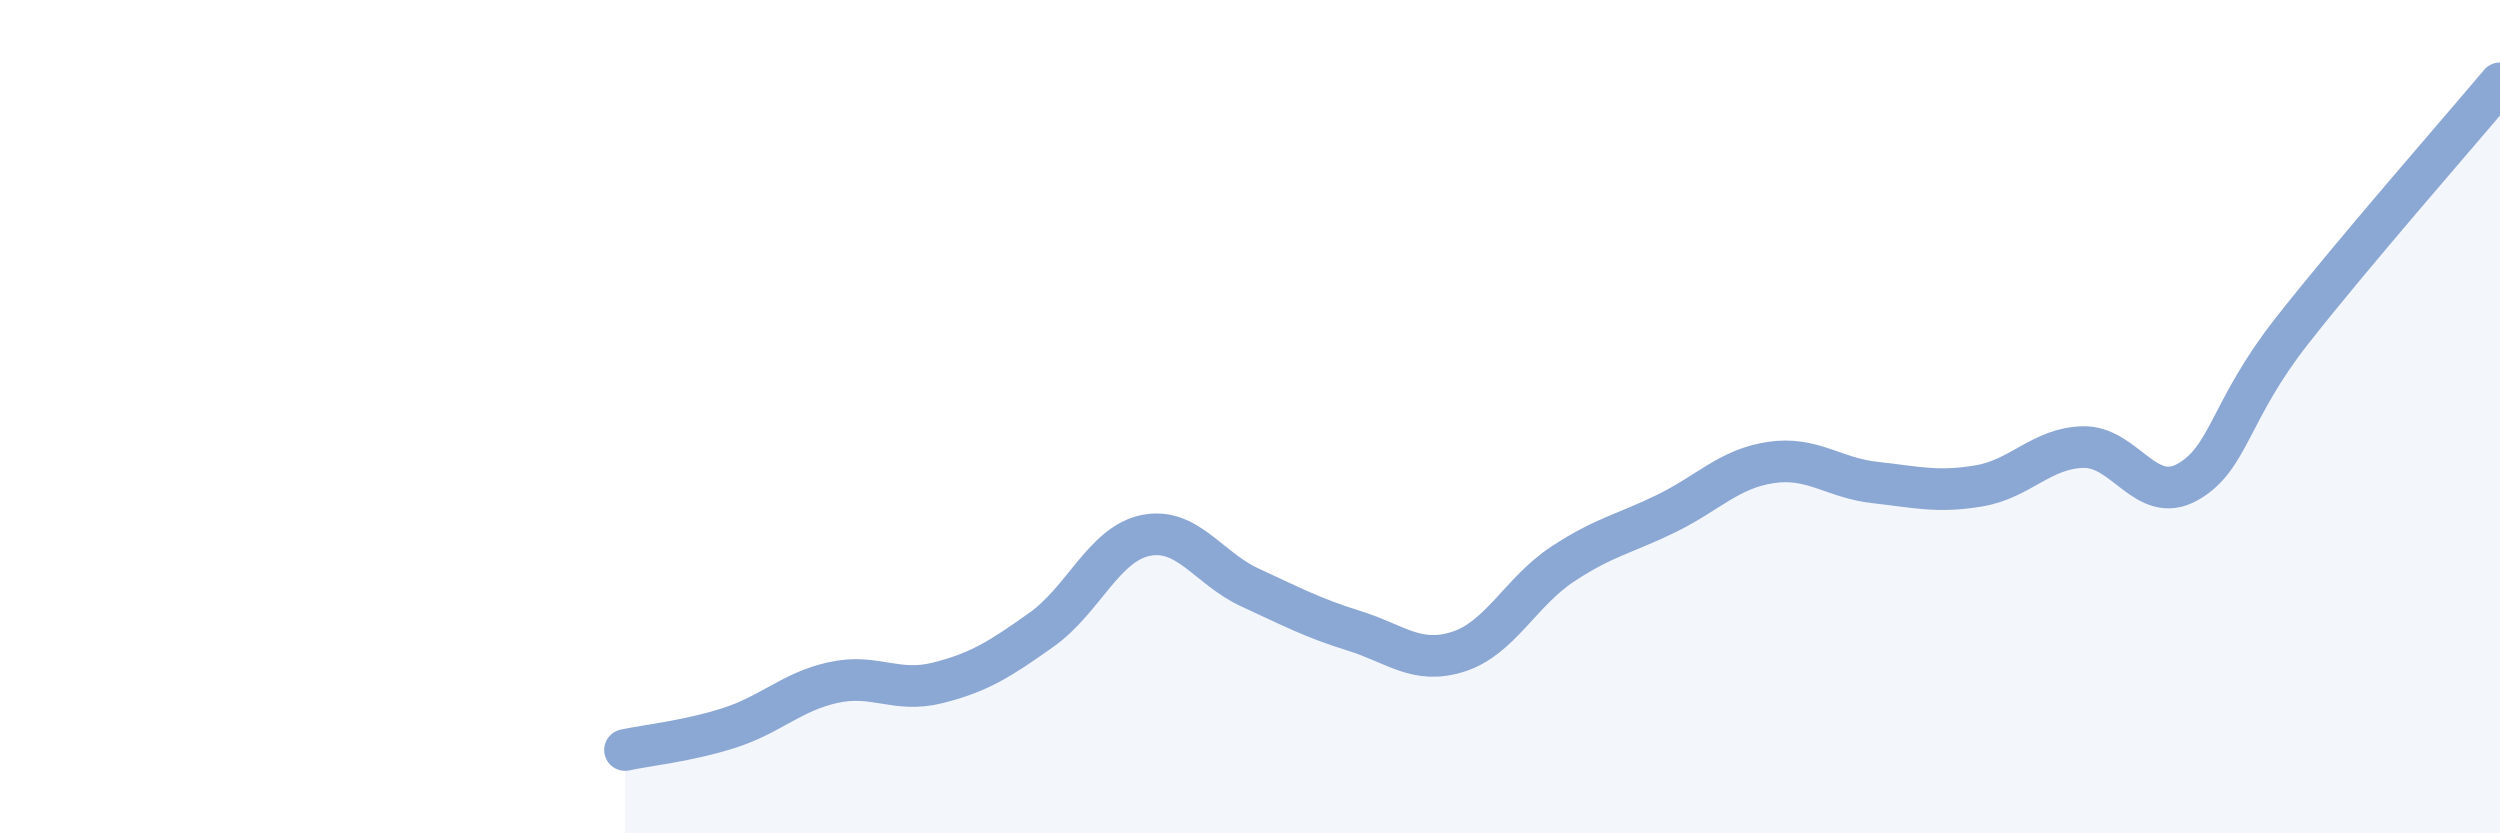
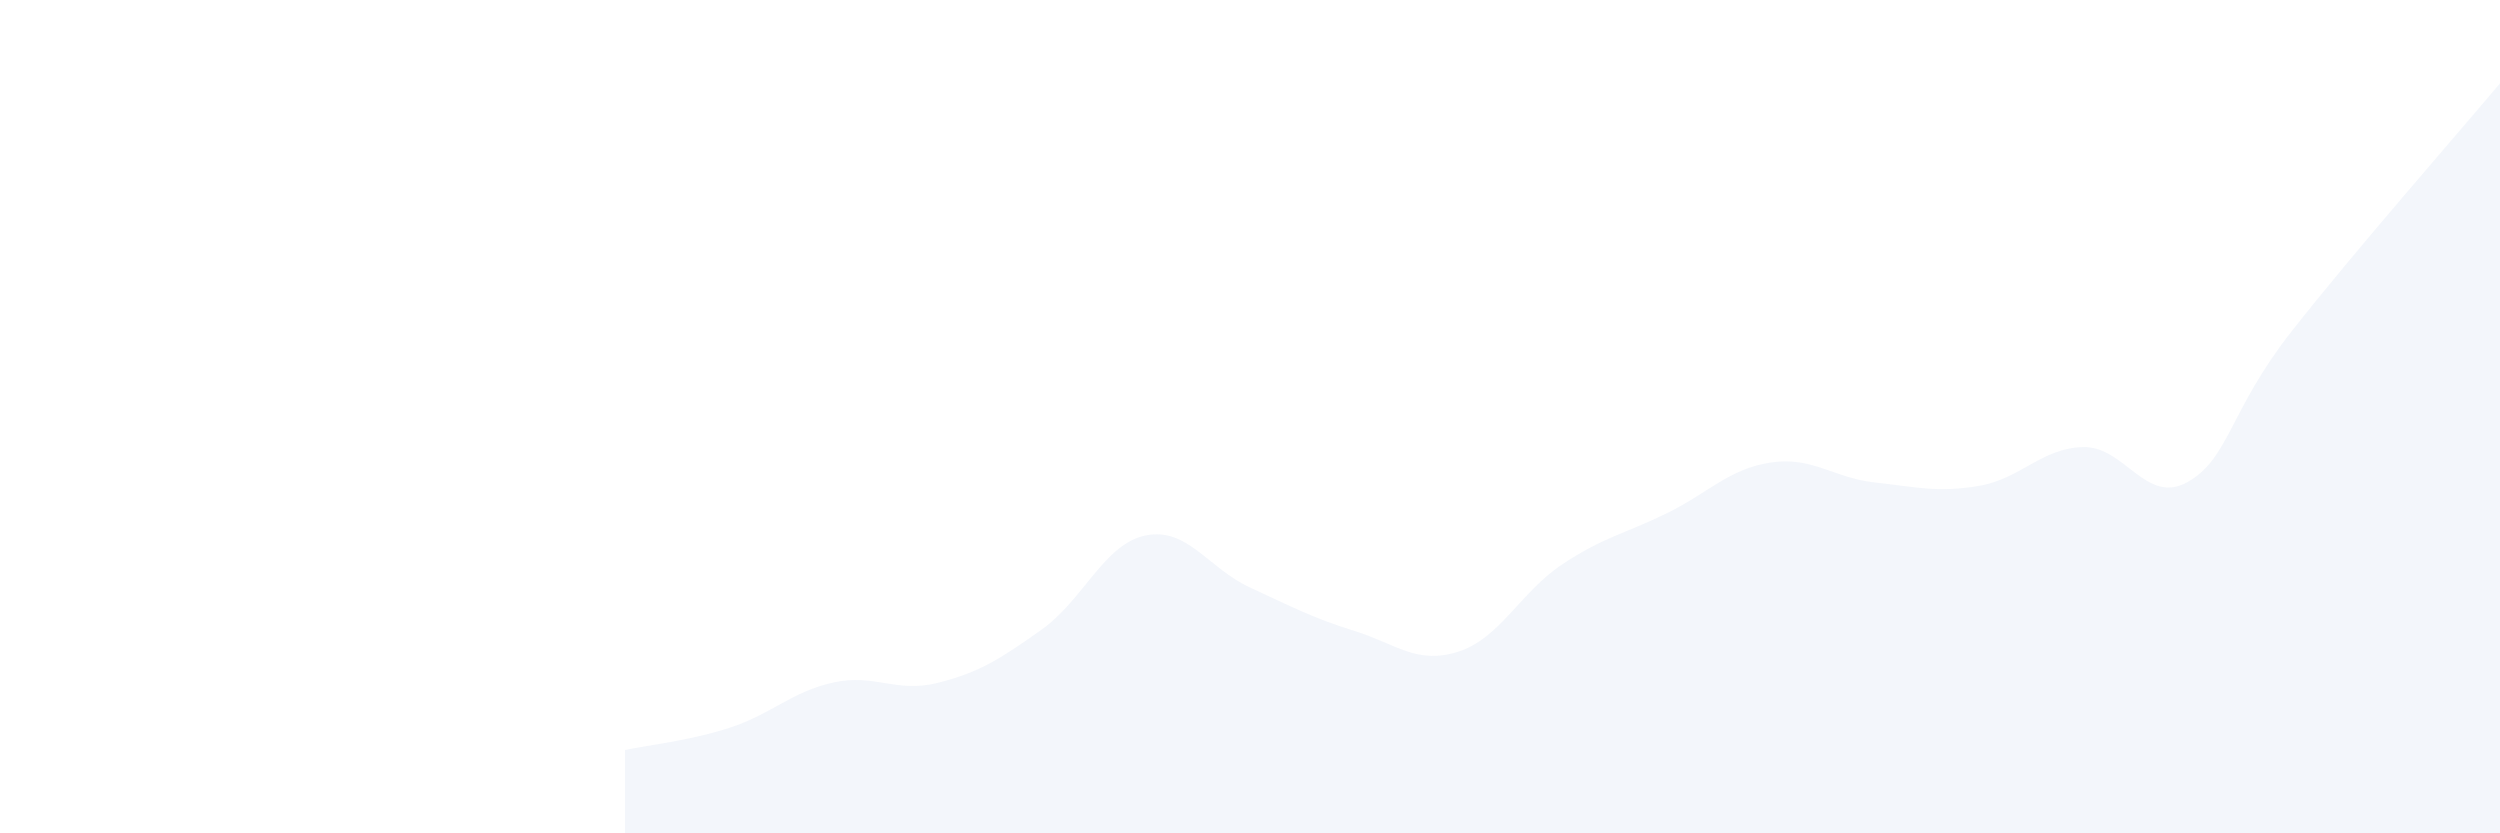
<svg xmlns="http://www.w3.org/2000/svg" width="60" height="20" viewBox="0 0 60 20">
  <path d="M 15,18 C 15.5,17.89 16.5,17.79 17.5,17.47 C 18.5,17.15 19,16.6 20,16.38 C 21,16.16 21.5,16.64 22.5,16.39 C 23.5,16.14 24,15.82 25,15.11 C 26,14.4 26.5,13.05 27.5,12.85 C 28.5,12.65 29,13.64 30,14.1 C 31,14.56 31.5,14.83 32.5,15.14 C 33.5,15.45 34,15.96 35,15.64 C 36,15.32 36.5,14.2 37.5,13.54 C 38.5,12.88 39,12.81 40,12.32 C 41,11.83 41.5,11.25 42.5,11.1 C 43.5,10.95 44,11.47 45,11.58 C 46,11.69 46.5,11.83 47.5,11.66 C 48.5,11.49 49,10.75 50,10.73 C 51,10.71 51.5,12.13 52.5,11.57 C 53.5,11.01 53.5,9.86 55,7.95 C 56.5,6.04 59,3.19 60,2L60 20L15 20Z" fill="#8ba7d3" opacity="0.1" stroke-linecap="round" stroke-linejoin="round" />
-   <path d="M 15,18 C 15.5,17.89 16.5,17.79 17.5,17.47 C 18.5,17.15 19,16.6 20,16.38 C 21,16.16 21.5,16.64 22.5,16.39 C 23.5,16.14 24,15.82 25,15.11 C 26,14.4 26.5,13.05 27.5,12.85 C 28.5,12.65 29,13.64 30,14.1 C 31,14.56 31.5,14.83 32.5,15.14 C 33.5,15.45 34,15.96 35,15.64 C 36,15.32 36.5,14.2 37.5,13.54 C 38.5,12.88 39,12.81 40,12.32 C 41,11.83 41.5,11.25 42.5,11.1 C 43.5,10.95 44,11.47 45,11.58 C 46,11.69 46.5,11.83 47.5,11.66 C 48.5,11.49 49,10.75 50,10.73 C 51,10.71 51.5,12.13 52.5,11.57 C 53.5,11.01 53.5,9.86 55,7.95 C 56.5,6.04 59,3.19 60,2" stroke="#8ba7d3" stroke-width="1" fill="none" stroke-linecap="round" stroke-linejoin="round" />
</svg>